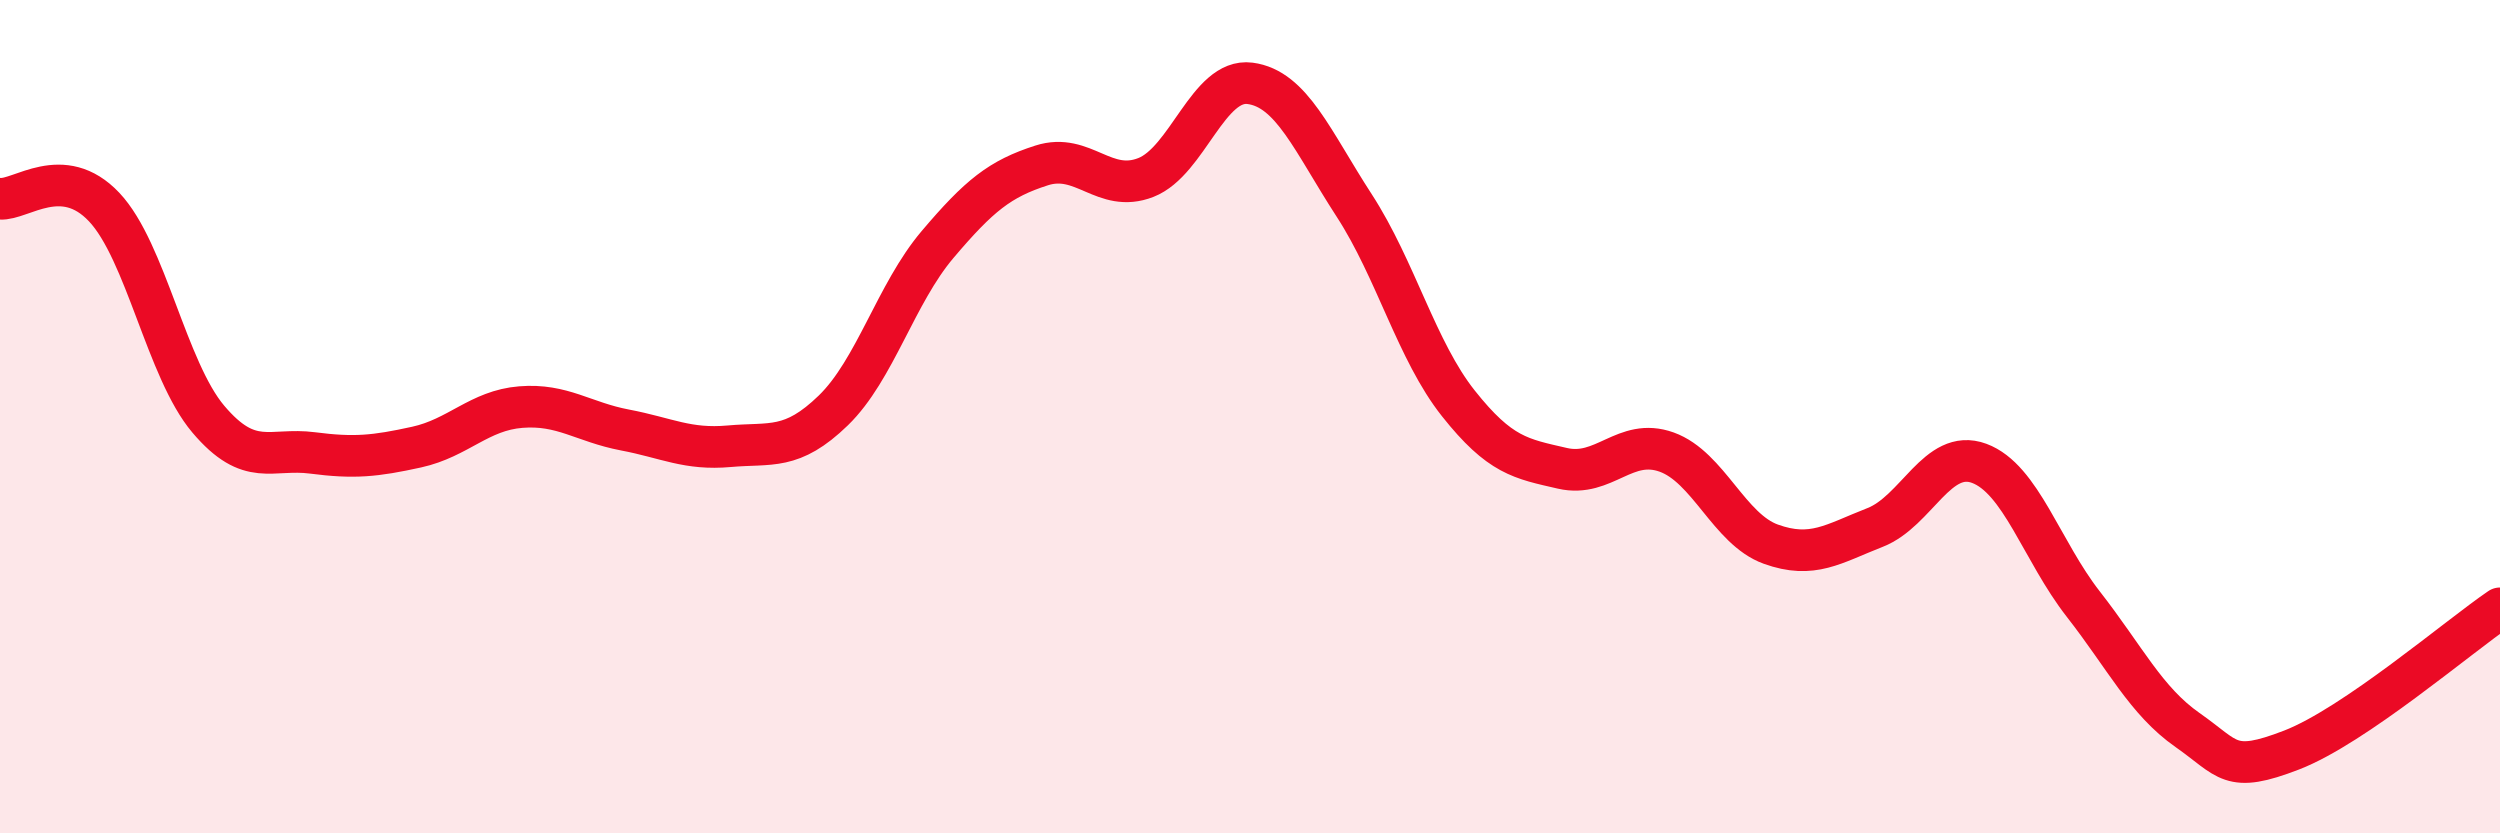
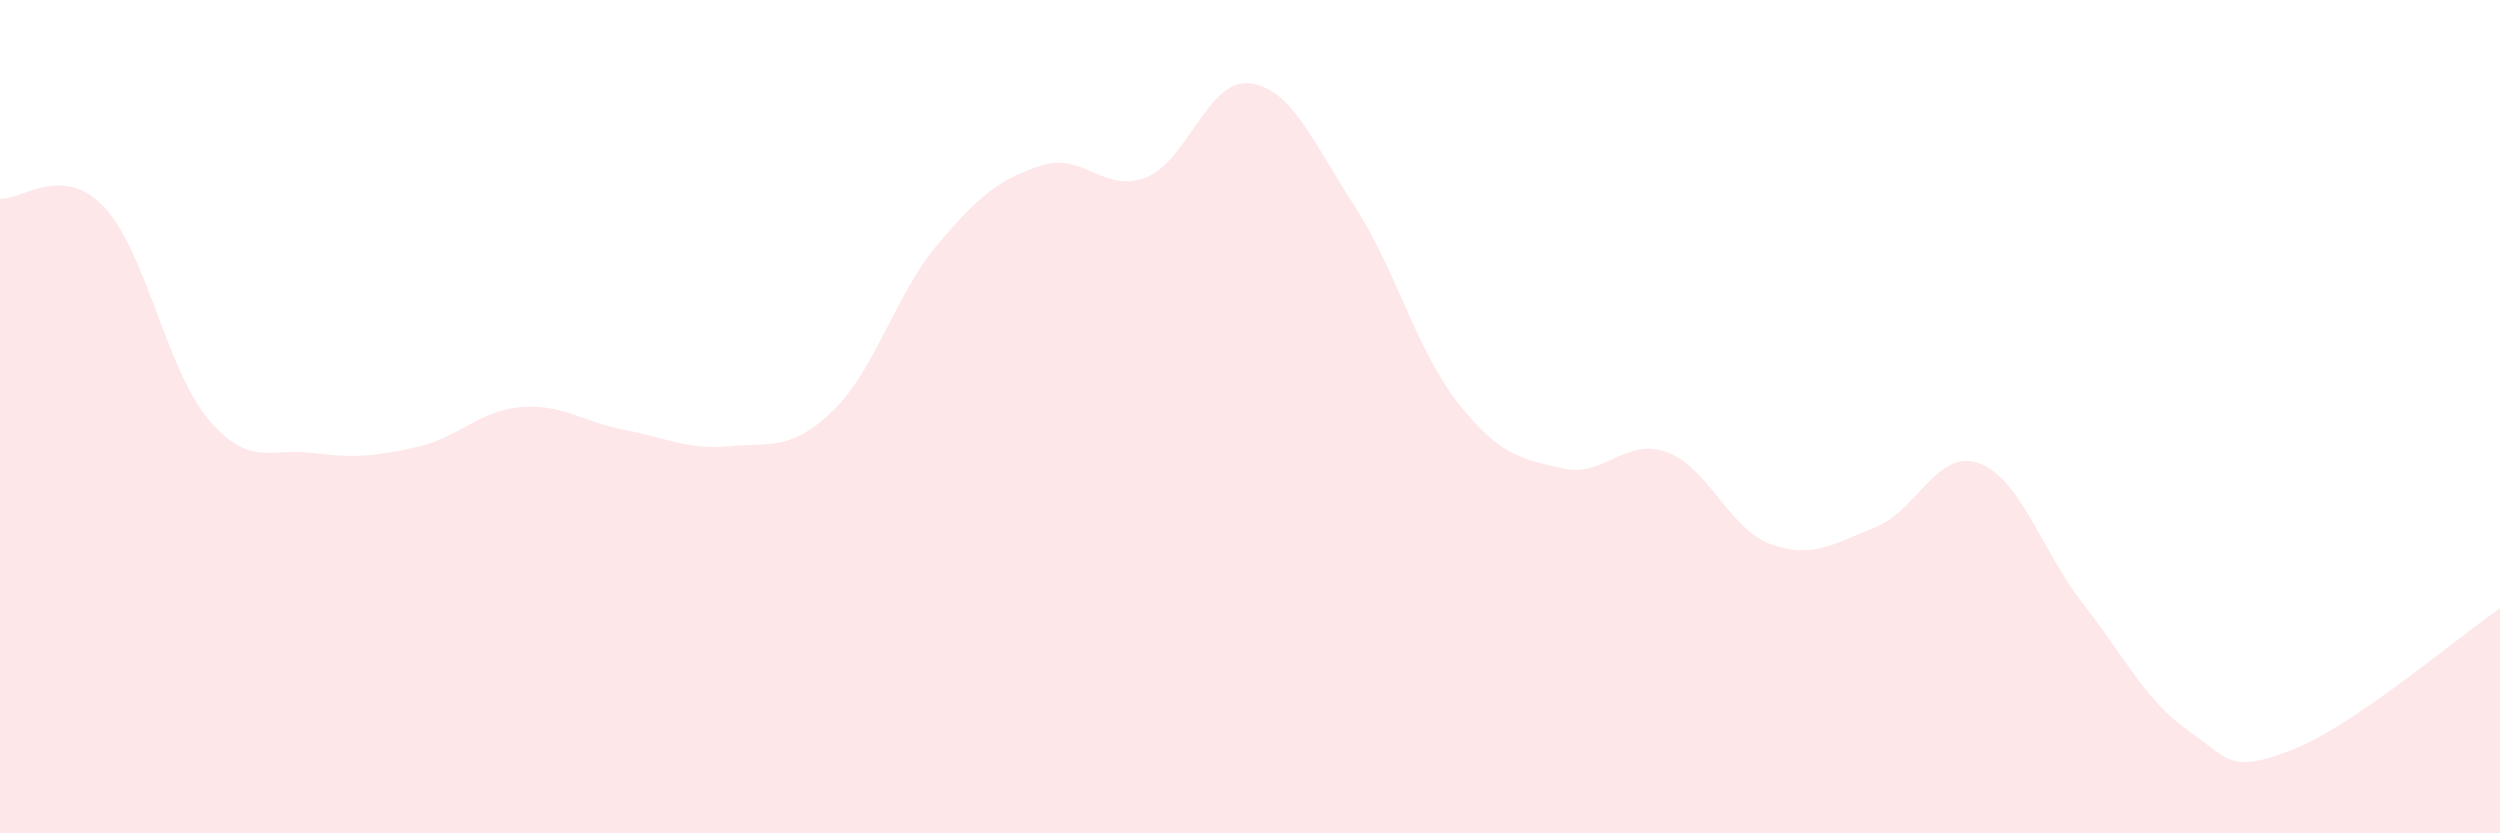
<svg xmlns="http://www.w3.org/2000/svg" width="60" height="20" viewBox="0 0 60 20">
  <path d="M 0,4.77 C 0.5,4.81 1.5,3.91 2.5,4.97 C 3.5,6.03 4,8.88 5,10.06 C 6,11.24 6.5,10.74 7.5,10.87 C 8.5,11 9,10.95 10,10.73 C 11,10.51 11.5,9.85 12.5,9.77 C 13.5,9.69 14,10.13 15,10.32 C 16,10.51 16.5,10.8 17.5,10.71 C 18.5,10.62 19,10.82 20,9.85 C 21,8.88 21.5,7.05 22.5,5.87 C 23.5,4.69 24,4.29 25,3.97 C 26,3.65 26.5,4.65 27.5,4.26 C 28.5,3.87 29,1.87 30,2 C 31,2.13 31.5,3.39 32.5,4.93 C 33.5,6.47 34,8.42 35,9.68 C 36,10.94 36.5,11.01 37.5,11.24 C 38.5,11.47 39,10.49 40,10.85 C 41,11.21 41.5,12.7 42.5,13.06 C 43.5,13.42 44,13.05 45,12.66 C 46,12.27 46.5,10.75 47.5,11.12 C 48.5,11.49 49,13.22 50,14.5 C 51,15.78 51.5,16.82 52.5,17.52 C 53.5,18.22 53.5,18.58 55,18 C 56.5,17.42 59,15.28 60,14.6L60 20L0 20Z" fill="#EB0A25" opacity="0.1" stroke-linecap="round" stroke-linejoin="round" />
-   <path d="M 0,4.77 C 0.5,4.81 1.5,3.91 2.5,4.97 C 3.5,6.03 4,8.88 5,10.06 C 6,11.24 6.5,10.74 7.5,10.87 C 8.5,11 9,10.95 10,10.73 C 11,10.51 11.5,9.85 12.5,9.77 C 13.5,9.69 14,10.13 15,10.32 C 16,10.51 16.5,10.8 17.5,10.71 C 18.5,10.62 19,10.82 20,9.85 C 21,8.88 21.5,7.05 22.5,5.87 C 23.5,4.69 24,4.29 25,3.97 C 26,3.65 26.5,4.65 27.5,4.26 C 28.5,3.87 29,1.87 30,2 C 31,2.13 31.5,3.39 32.5,4.93 C 33.5,6.47 34,8.42 35,9.68 C 36,10.94 36.5,11.01 37.5,11.24 C 38.5,11.47 39,10.49 40,10.85 C 41,11.21 41.5,12.7 42.5,13.06 C 43.5,13.42 44,13.05 45,12.66 C 46,12.27 46.5,10.75 47.5,11.12 C 48.5,11.49 49,13.22 50,14.5 C 51,15.78 51.5,16.82 52.5,17.52 C 53.5,18.22 53.5,18.58 55,18 C 56.5,17.42 59,15.28 60,14.6" stroke="#EB0A25" stroke-width="1" fill="none" stroke-linecap="round" stroke-linejoin="round" />
</svg>